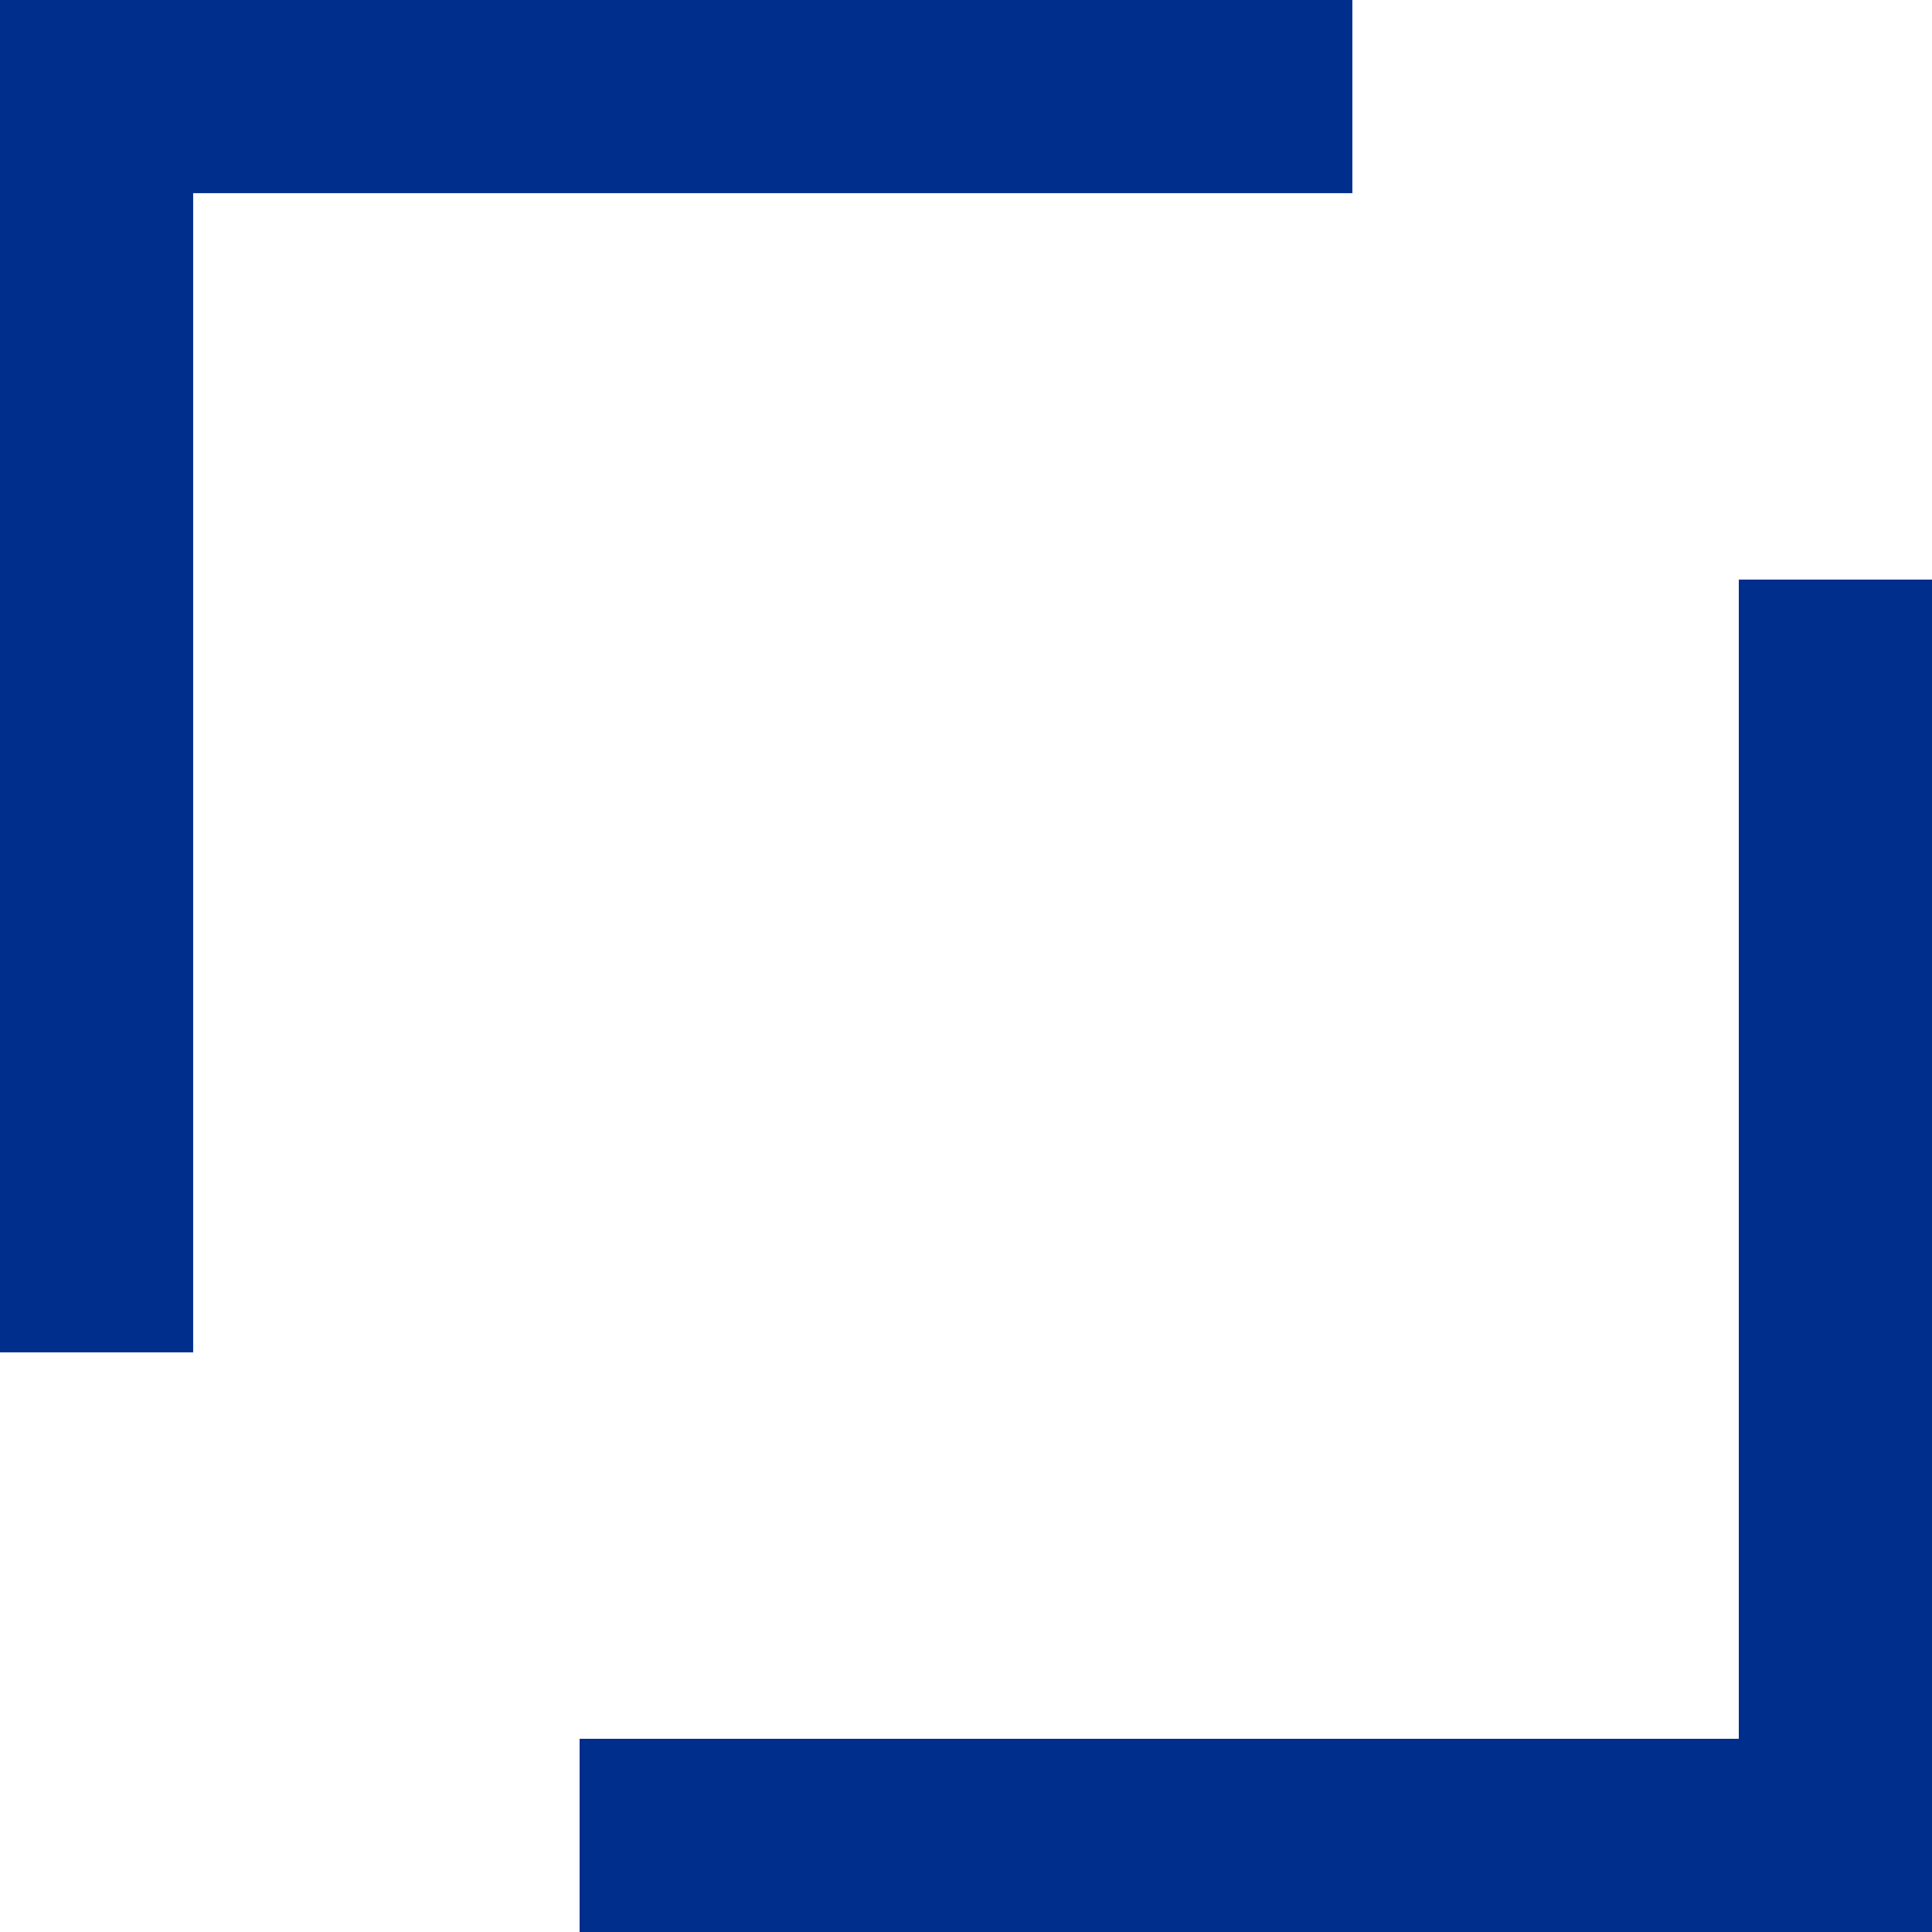
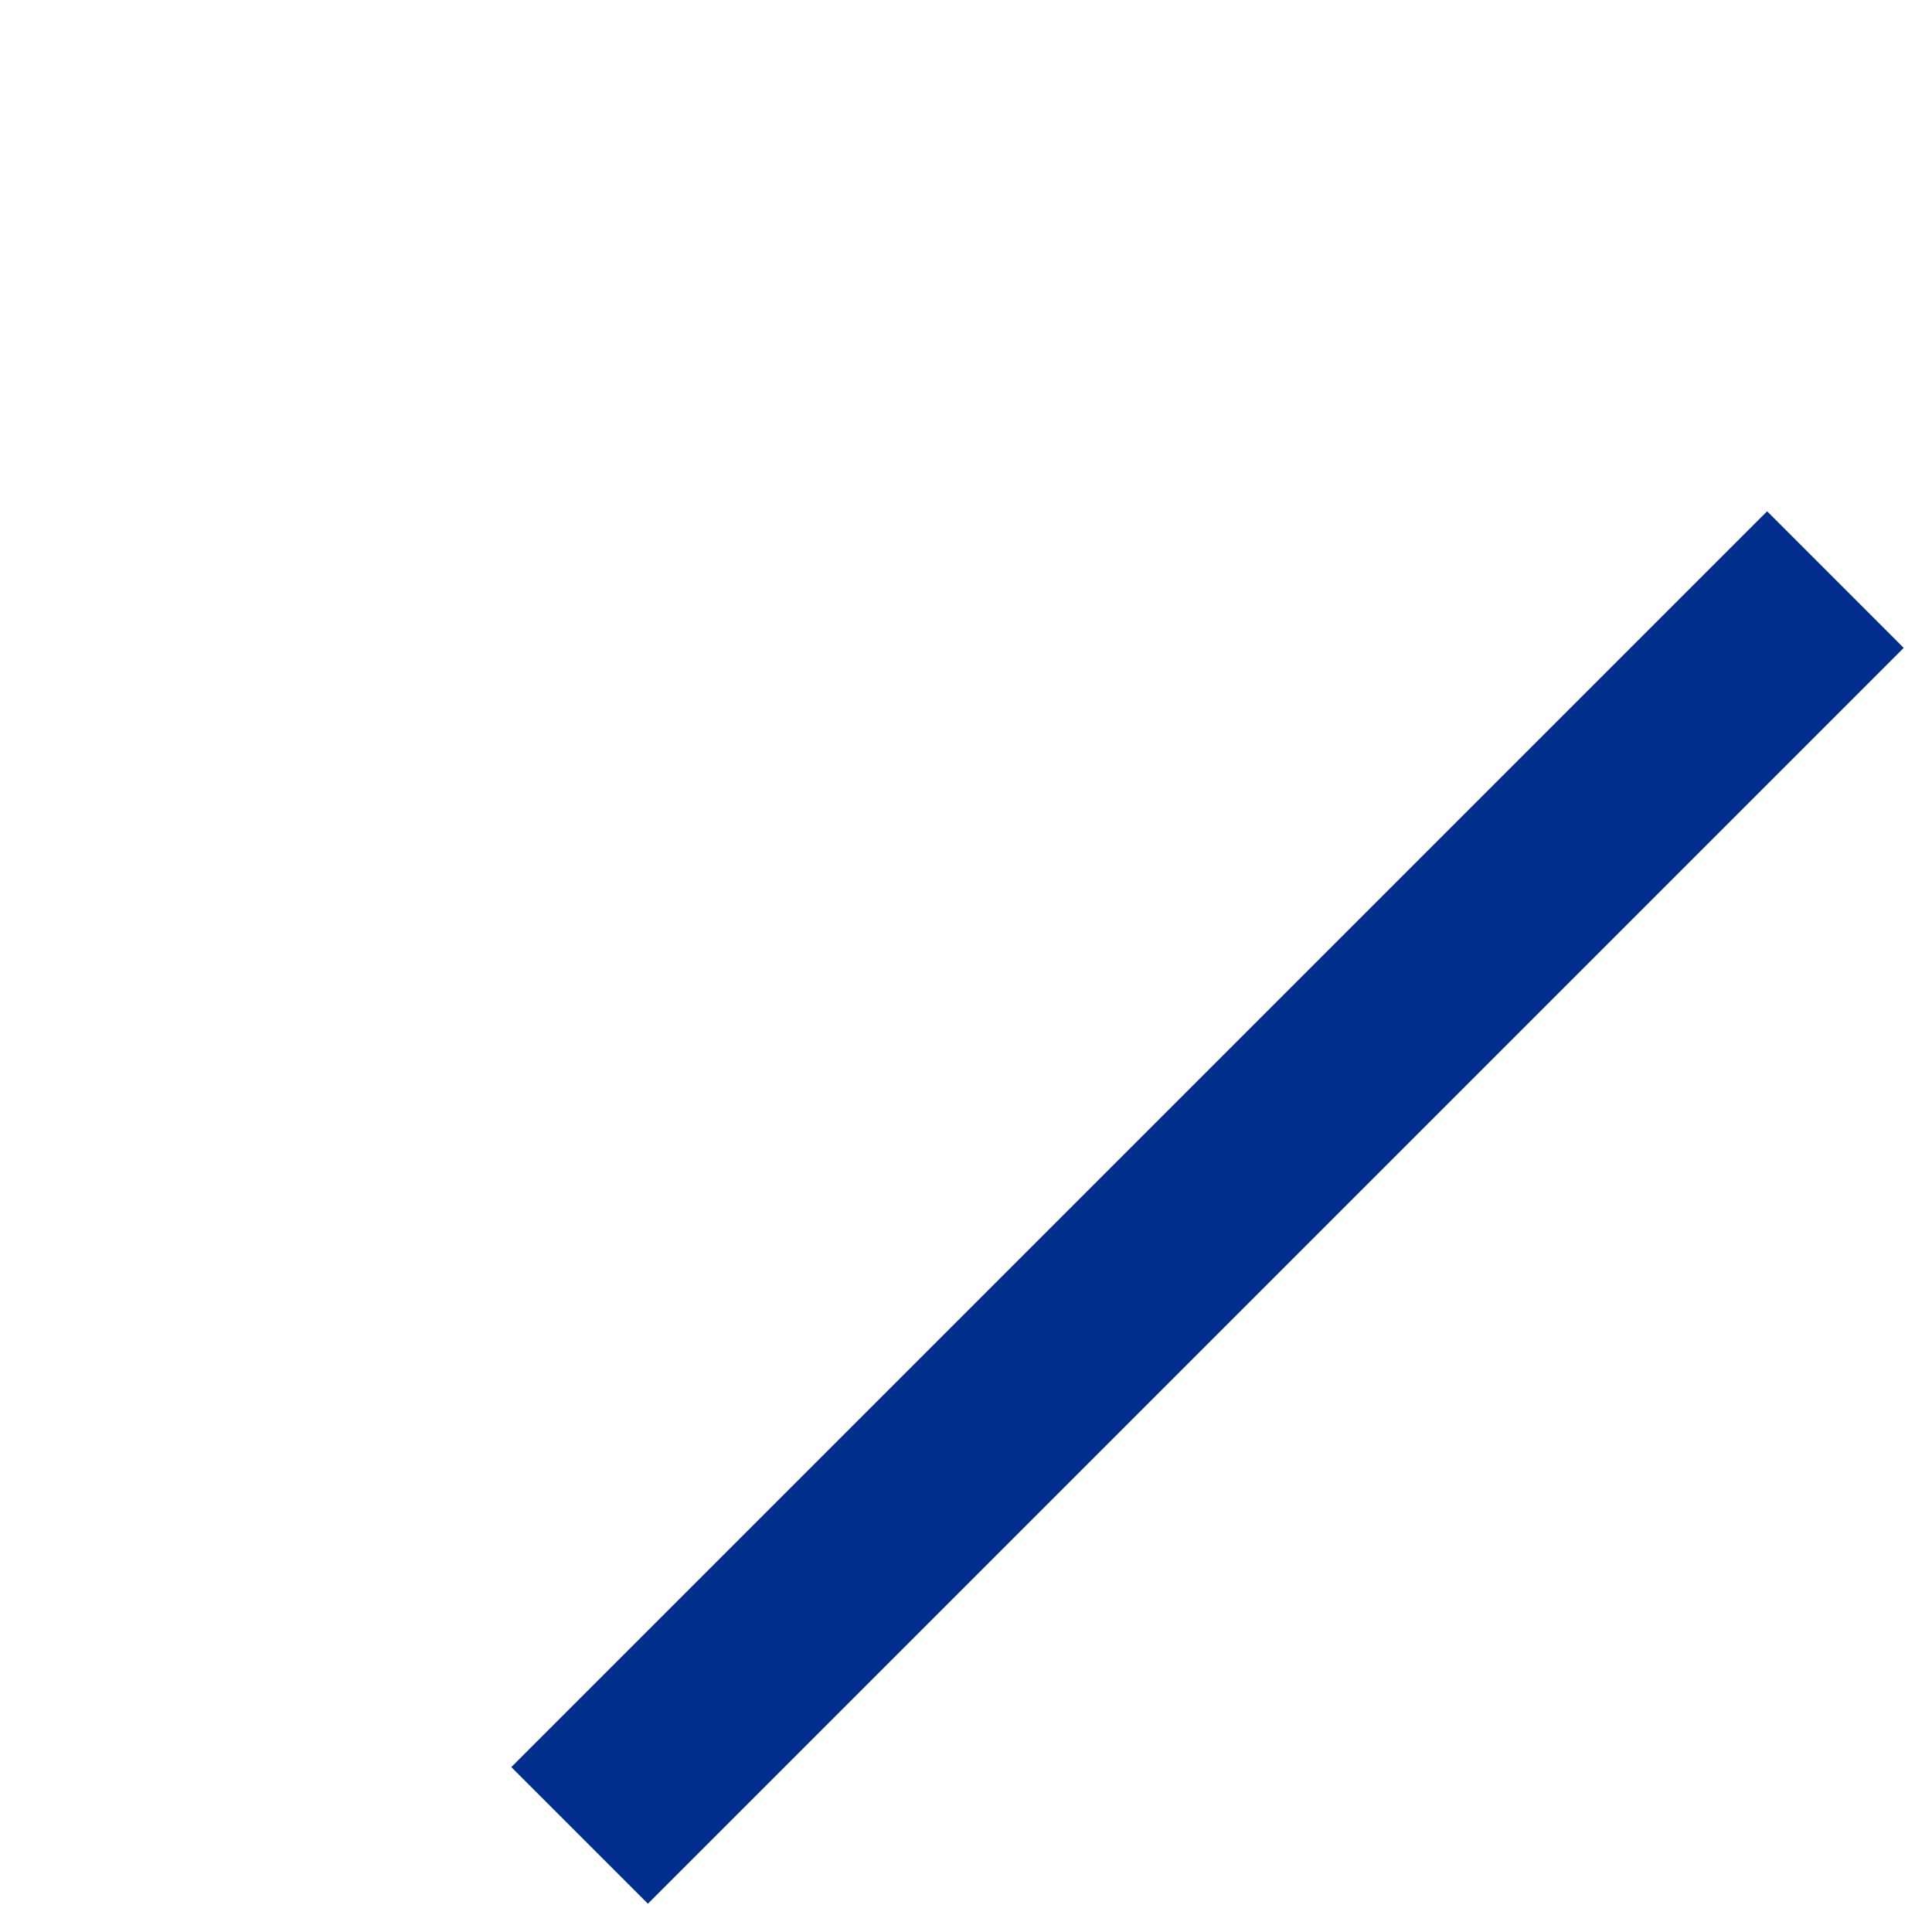
<svg xmlns="http://www.w3.org/2000/svg" width="80" height="80" viewBox="0 0 80 80" fill="none">
  <g clip-path="url(#clip0_67_81)">
-     <path d="M76 24L76 76L24 76" stroke="#002E8C" stroke-width="8" />
-     <path d="M3.998 55.998L3.998 3.998L55.998 3.998" stroke="#002E8C" stroke-width="8" />
+     <path d="M76 24L24 76" stroke="#002E8C" stroke-width="8" />
  </g>
  <defs>
    <clipPath id="clip0_67_81">
      <rect width="80" height="80" fill="white" />
    </clipPath>
  </defs>
</svg>